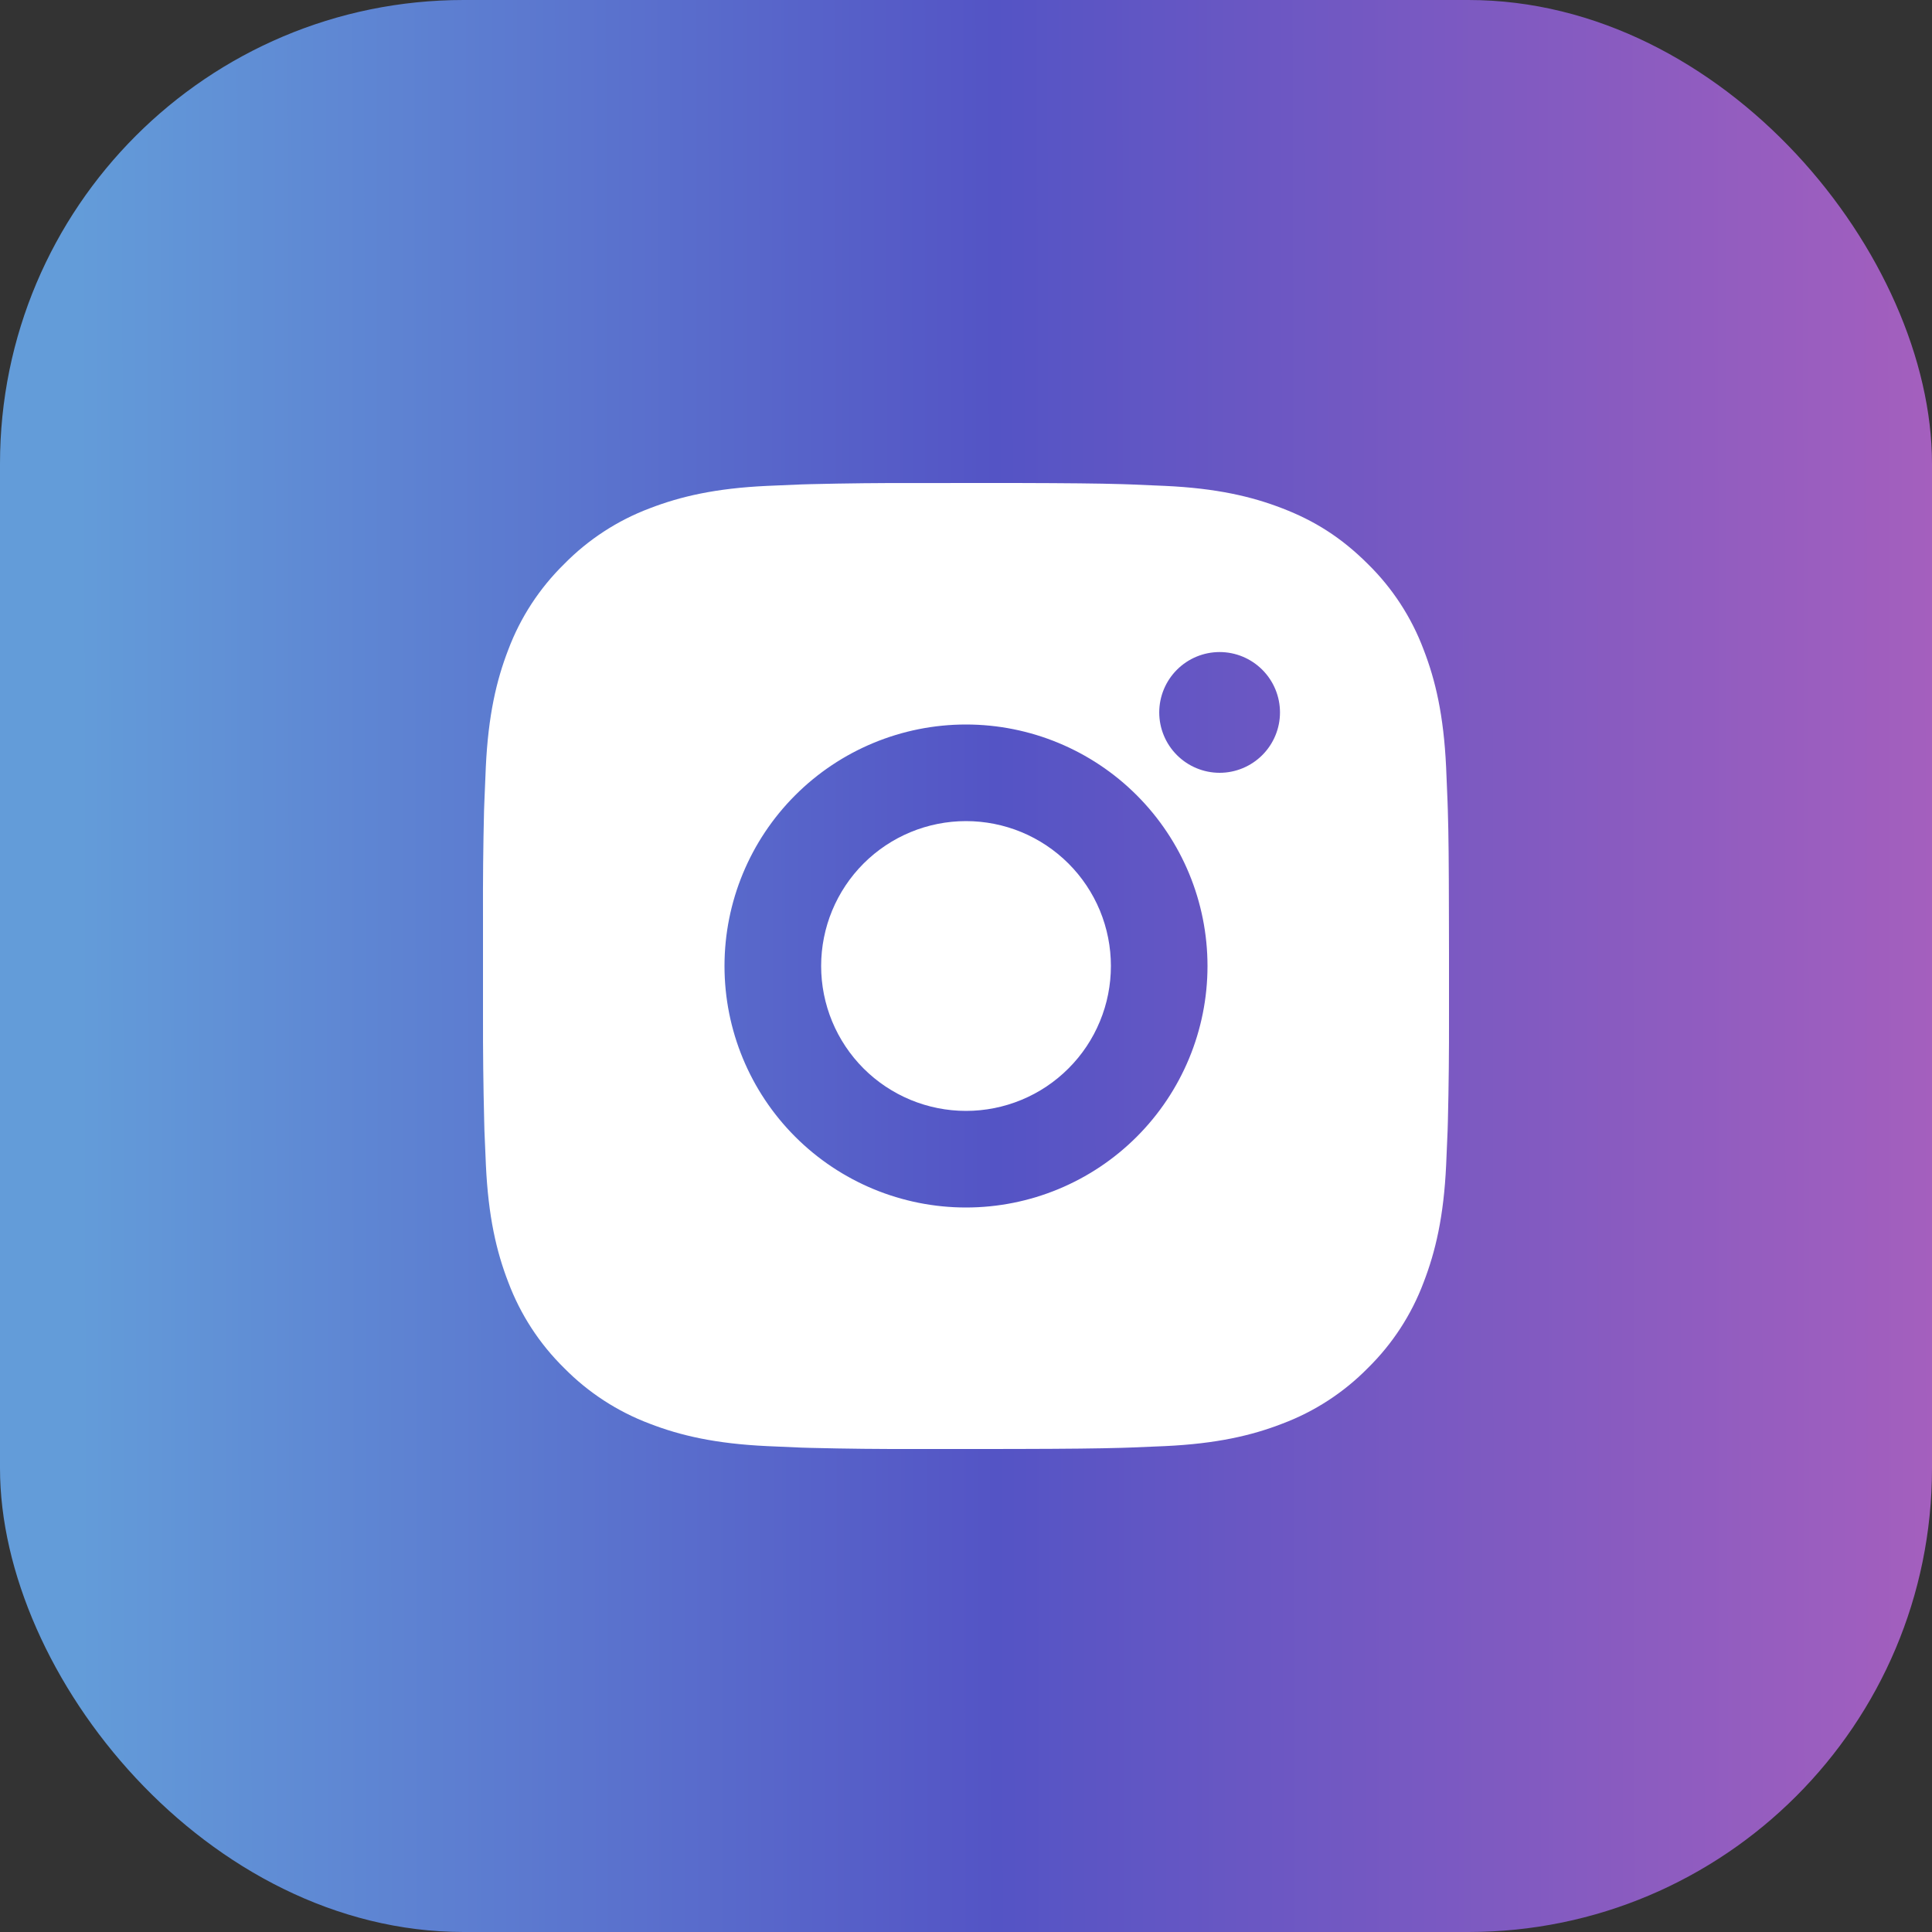
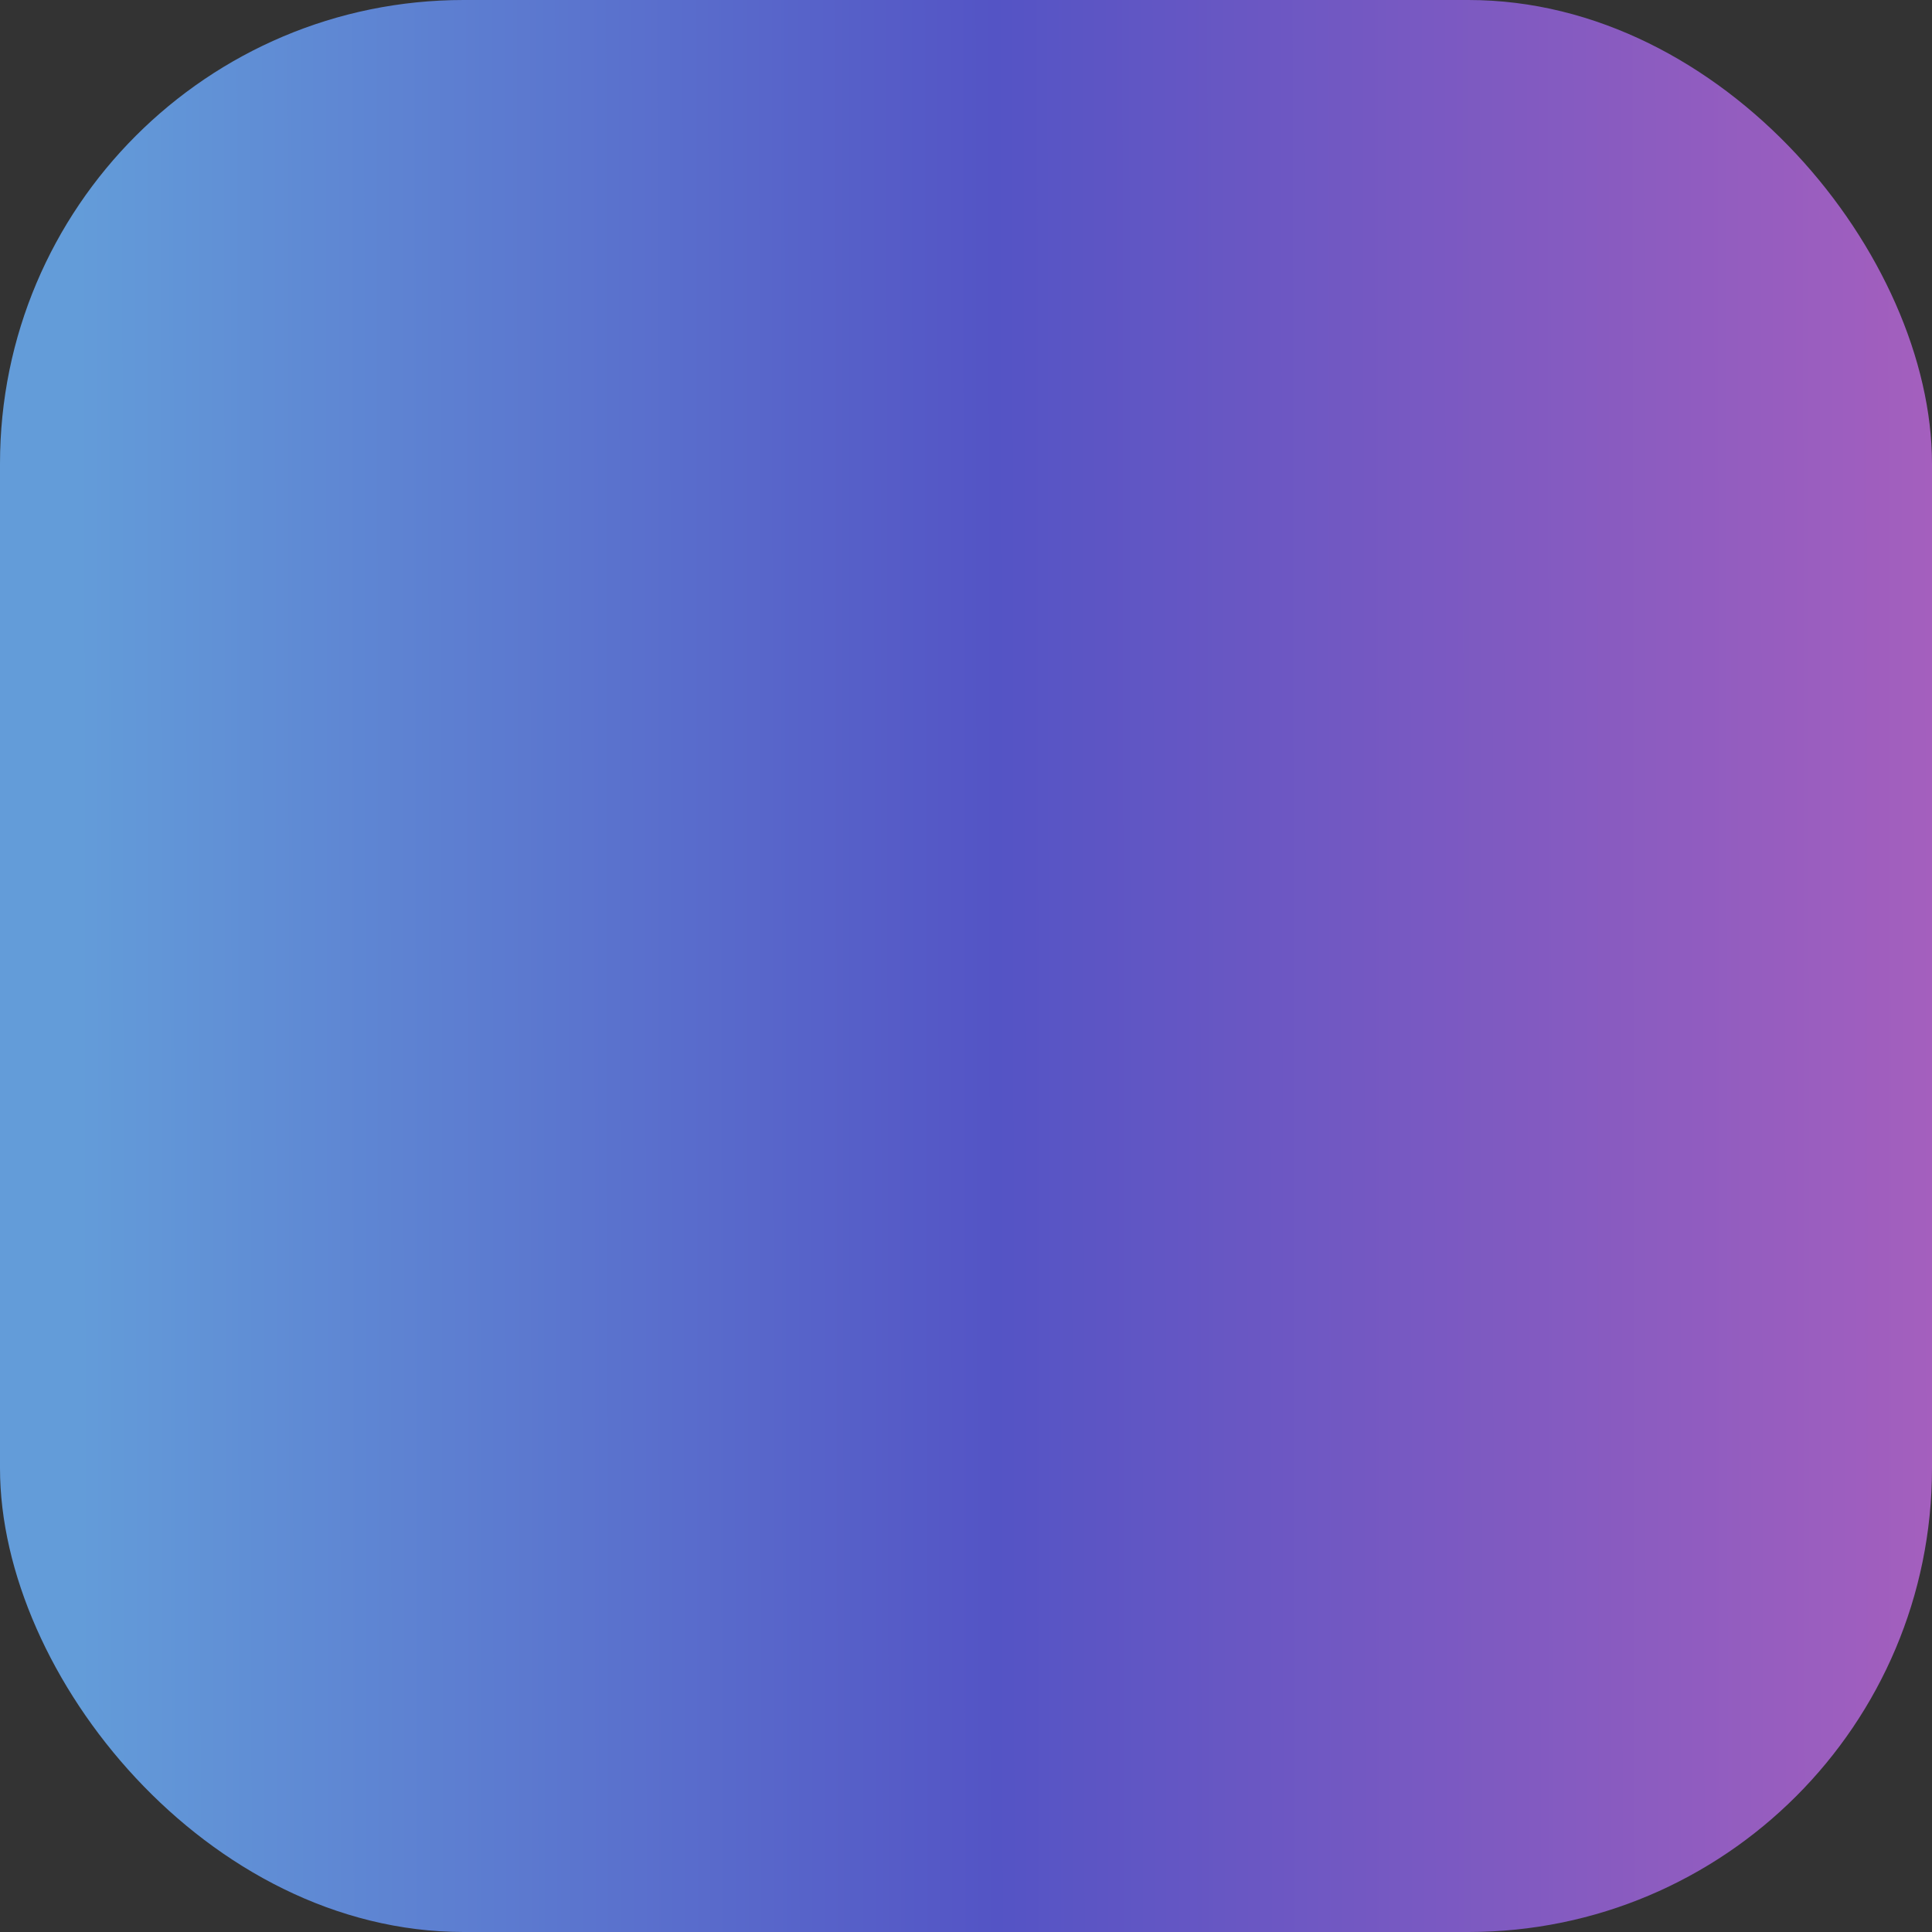
<svg xmlns="http://www.w3.org/2000/svg" width="50" height="50" viewBox="0 0 50 50" fill="none">
  <rect x="0" y="0" width="50" height="50" fill="#333333" stroke="none" />
  <rect width="50" height="50" rx="12" fill="url(#paint0_linear_325_3854)" />
-   <path d="M26.285 12.5C27.691 12.504 28.405 12.511 29.021 12.529L29.264 12.537C29.544 12.547 29.82 12.56 30.154 12.575C31.483 12.637 32.391 12.848 33.187 13.156C34.012 13.474 34.707 13.904 35.402 14.598C36.038 15.222 36.53 15.978 36.843 16.812C37.152 17.609 37.362 18.516 37.425 19.848C37.44 20.18 37.452 20.456 37.462 20.738L37.47 20.98C37.489 21.595 37.496 22.309 37.498 23.715L37.5 24.648V26.285C37.503 27.197 37.493 28.108 37.471 29.02L37.464 29.262C37.453 29.544 37.441 29.82 37.426 30.152C37.364 31.484 37.151 32.39 36.843 33.188C36.53 34.022 36.038 34.778 35.402 35.403C34.778 36.038 34.022 36.53 33.187 36.844C32.391 37.153 31.483 37.362 30.154 37.425L29.264 37.462L29.021 37.47C28.405 37.487 27.691 37.496 26.285 37.499L25.352 37.5H23.716C22.804 37.503 21.892 37.494 20.98 37.471L20.737 37.464C20.441 37.453 20.144 37.44 19.847 37.425C18.517 37.362 17.61 37.153 16.812 36.844C15.978 36.53 15.223 36.038 14.598 35.403C13.962 34.778 13.47 34.022 13.156 33.188C12.847 32.391 12.637 31.484 12.575 30.152L12.537 29.262L12.531 29.02C12.508 28.108 12.498 27.197 12.5 26.285V23.715C12.496 22.803 12.505 21.892 12.527 20.98L12.536 20.738C12.546 20.456 12.559 20.18 12.573 19.848C12.636 18.516 12.846 17.61 13.155 16.812C13.469 15.978 13.963 15.222 14.6 14.598C15.224 13.962 15.979 13.47 16.812 13.156C17.61 12.848 18.516 12.637 19.847 12.575C20.18 12.56 20.457 12.547 20.737 12.537L20.98 12.53C21.891 12.508 22.803 12.498 23.715 12.501L26.285 12.5ZM25 18.75C23.342 18.75 21.752 19.409 20.58 20.581C19.408 21.753 18.75 23.342 18.75 25C18.75 26.658 19.408 28.247 20.58 29.419C21.752 30.591 23.342 31.25 25 31.25C26.657 31.25 28.247 30.591 29.419 29.419C30.591 28.247 31.25 26.658 31.25 25C31.25 23.342 30.591 21.753 29.419 20.581C28.247 19.409 26.657 18.75 25 18.75ZM25 21.25C25.492 21.25 25.98 21.347 26.435 21.535C26.89 21.724 27.303 22 27.652 22.348C28 22.696 28.276 23.109 28.465 23.564C28.653 24.019 28.75 24.507 28.75 24.999C28.75 25.492 28.654 25.98 28.465 26.434C28.277 26.89 28.001 27.303 27.652 27.651C27.304 28 26.891 28.276 26.436 28.464C25.981 28.653 25.493 28.75 25.001 28.75C24.006 28.75 23.053 28.355 22.349 27.652C21.646 26.948 21.251 25.995 21.251 25C21.251 24.005 21.646 23.052 22.349 22.348C23.053 21.645 24.006 21.25 25.001 21.25M31.564 16.875C31.149 16.875 30.752 17.04 30.459 17.333C30.166 17.626 30.001 18.023 30.001 18.438C30.001 18.852 30.166 19.249 30.459 19.542C30.752 19.835 31.149 20 31.564 20C31.978 20 32.375 19.835 32.668 19.542C32.961 19.249 33.126 18.852 33.126 18.438C33.126 18.023 32.961 17.626 32.668 17.333C32.375 17.04 31.978 16.875 31.564 16.875Z" fill="white" />
  <defs>
    <linearGradient id="paint0_linear_325_3854" x1="2.037" y1="31.51" x2="50.001" y2="31.455" gradientUnits="userSpaceOnUse">
      <stop stop-color="#639CD9" />
      <stop offset="0.495" stop-color="#5454C5" />
      <stop offset="1" stop-color="#A45FBE" />
    </linearGradient>
  </defs>
</svg>